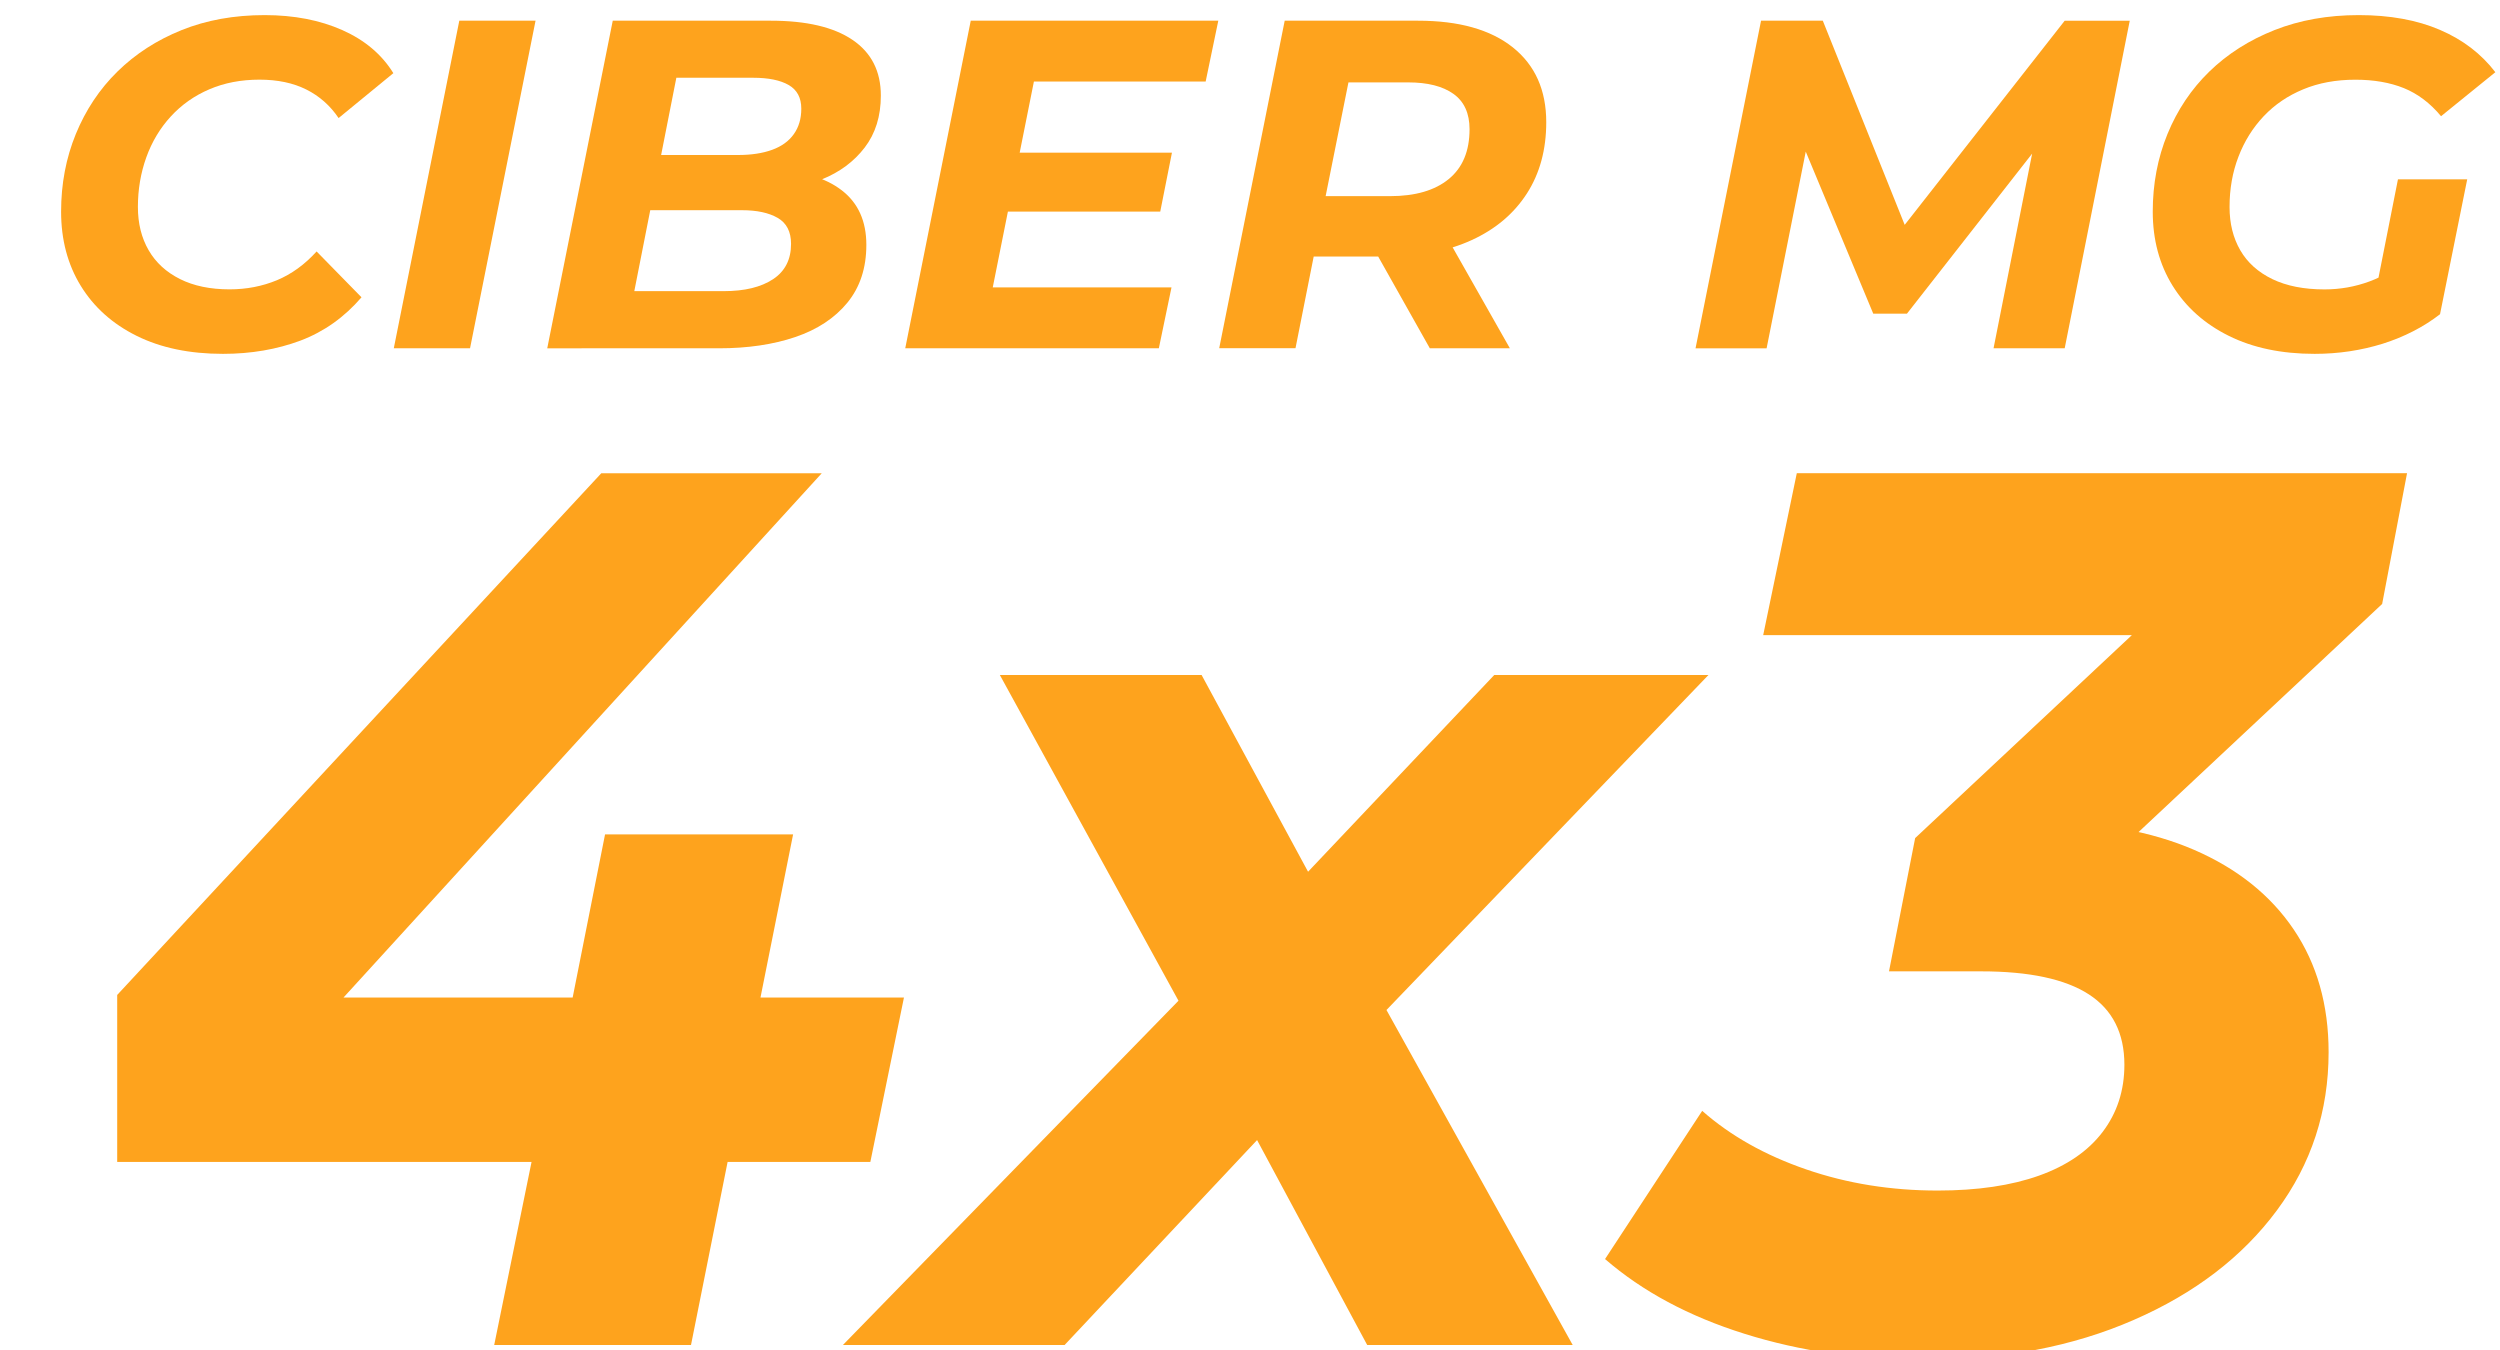
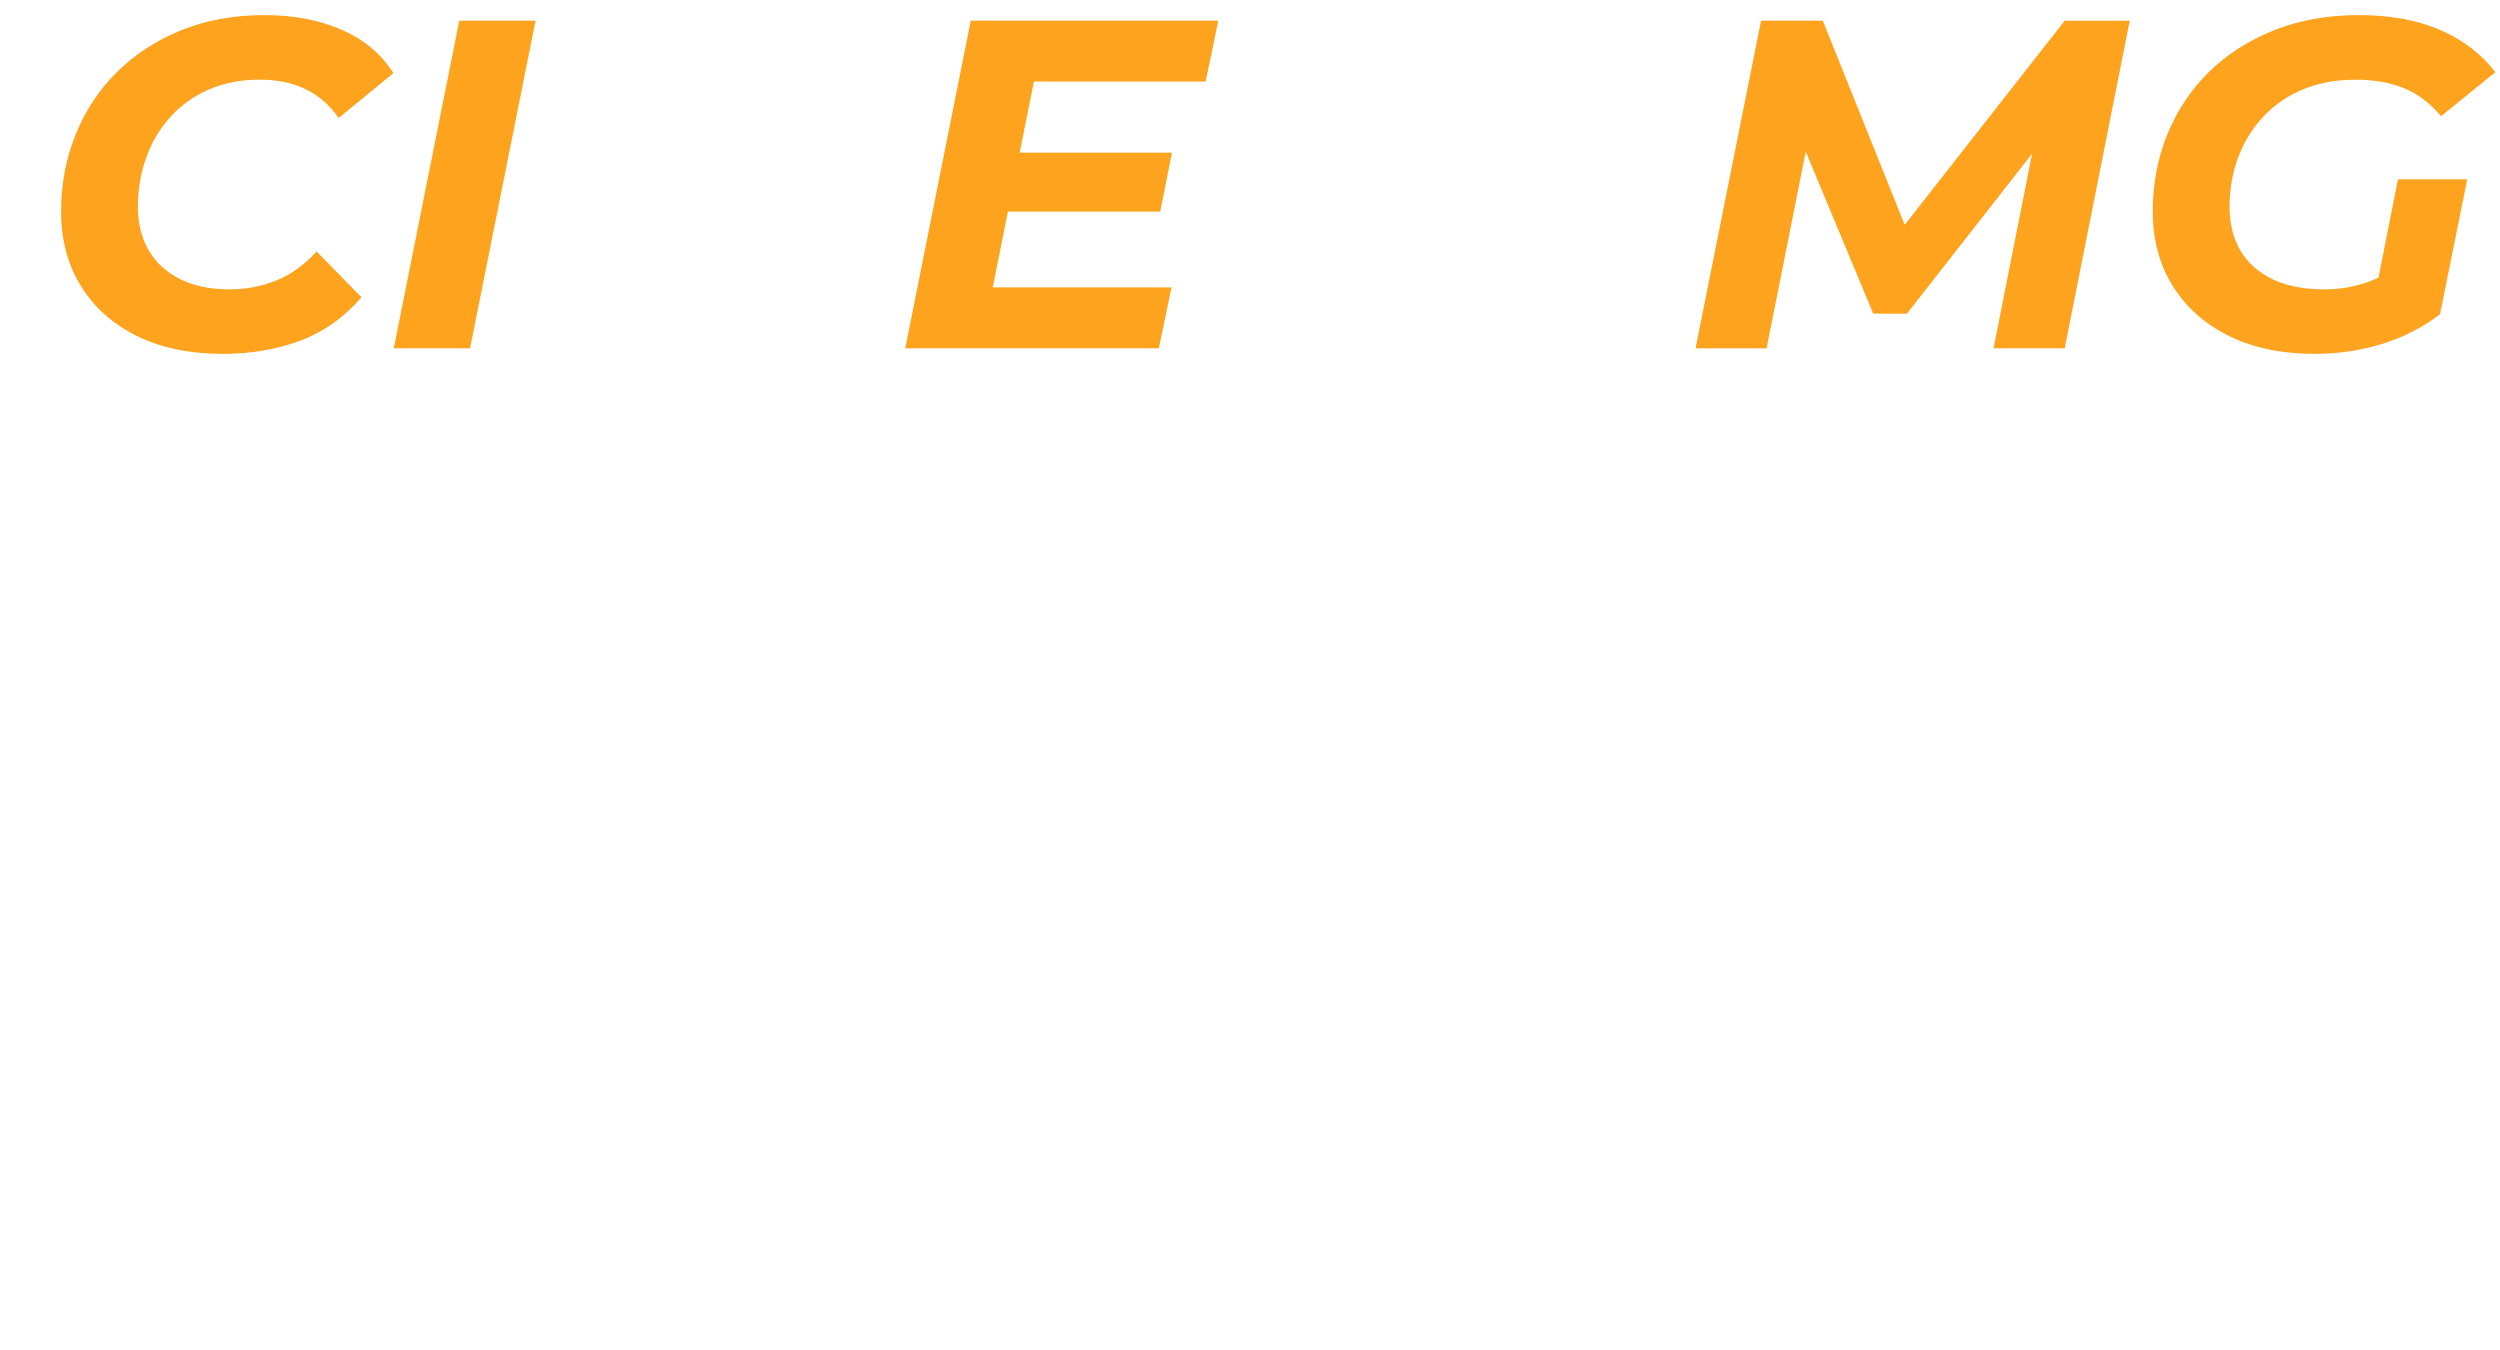
<svg xmlns="http://www.w3.org/2000/svg" xmlns:xlink="http://www.w3.org/1999/xlink" version="1.1" id="Capa_1" x="0px" y="0px" width="500px" height="270px" viewBox="0 0 500 270" enable-background="new 0 0 500 270" xml:space="preserve">
  <g enable-background="new    ">
    <g>
      <defs>
        <rect id="SVGID_1_" x="23.44" y="54.05" width="497.93" height="277.97" />
      </defs>
      <clipPath id="SVGID_2_">
        <use xlink:href="#SVGID_1_" overflow="visible" />
      </clipPath>
      <g clip-path="url(#SVGID_2_)" enable-background="new    ">
        <g>
          <defs>
-             <rect id="SVGID_3_" x="23.44" y="54.05" width="485.01" height="277.97" />
-           </defs>
+             </defs>
          <clipPath id="SVGID_4_">
            <use xlink:href="#SVGID_3_" overflow="visible" />
          </clipPath>
          <g clip-path="url(#SVGID_4_)">
-             <path fill="#FEA31D" d="M12.41,232.39l5.23-27.15L120.26,94.65h44.09L63.47,205.24l-20.42-5.73h137.74l-6.72,32.88H12.41z        M98.84,269l7.47-36.61l8.22-32.88l6.48-32.63h37.61L138.2,269H98.84z" />
            <path fill="#FEA31D" d="M168.58,269l77.21-79.21l-4.98,19.68L199.97,135h40.35l27.9,51.56l-17.93-0.25L298.85,135h42.84       l-73.73,76.71l3.24-20.67L314.54,269h-41.1l-28.64-53.3h18.18L212.92,269H168.58z" />
-             <path fill="#FEA31D" d="M384.78,271.99c-12.79,0-24.74-1.74-35.87-5.23c-11.13-3.49-20.42-8.47-27.9-14.95l19.43-29.64       c5.64,4.98,12.58,8.88,20.8,11.71c8.22,2.83,16.98,4.23,26.28,4.23c7.97,0,14.73-1,20.3-2.99c5.56-1.99,9.8-4.9,12.7-8.72       c2.9-3.82,4.36-8.3,4.36-13.45c0-6.31-2.37-11-7.1-14.07c-4.73-3.07-11.92-4.61-21.54-4.61H377.8l5.23-26.65l58.78-55.05       l2.74,14.45h-91.91l6.72-32.38h122.05l-4.98,26.15l-58.78,55.04l-18.93-11.46h8.97c12.12,0,22.5,1.87,31.13,5.6       c8.63,3.74,15.28,9.05,19.93,15.94c4.65,6.89,6.97,15.07,6.97,24.53c0,11.79-3.45,22.33-10.34,31.63       c-6.89,9.3-16.44,16.61-28.64,21.92C414.54,269.33,400.55,271.99,384.78,271.99z" />
          </g>
        </g>
      </g>
    </g>
  </g>
  <g>
    <path fill="#FEA31D" d="M44.6,70.77c-6.68,0-12.43-1.2-17.27-3.6c-4.84-2.4-8.56-5.74-11.18-10.01c-2.62-4.27-3.93-9.22-3.93-14.83   c0-5.55,0.98-10.73,2.95-15.54c1.97-4.8,4.74-8.97,8.33-12.49c3.59-3.52,7.86-6.28,12.82-8.28c4.96-2,10.5-3,16.61-3   c5.86,0,11.04,1,15.54,3c4.49,2,7.89,4.87,10.2,8.61l-10.95,8.98c-1.68-2.49-3.84-4.4-6.46-5.71c-2.62-1.31-5.74-1.97-9.36-1.97   c-3.68,0-7.02,0.64-10.01,1.92c-3,1.28-5.57,3.09-7.72,5.43c-2.15,2.34-3.79,5.07-4.91,8.19c-1.12,3.12-1.68,6.43-1.68,9.92   c0,3.31,0.72,6.19,2.15,8.66c1.43,2.47,3.52,4.38,6.27,5.76c2.74,1.37,6.05,2.06,9.92,2.06c3.37,0,6.52-0.61,9.45-1.82   c2.93-1.22,5.58-3.14,7.95-5.76l8.98,9.17c-3.43,3.99-7.5,6.88-12.21,8.66C55.38,69.88,50.22,70.77,44.6,70.77z" />
    <path fill="#FEA31D" d="M78.76,69.65l13.1-65.51h15.25l-13.1,65.51H78.76z" />
-     <path fill="#FEA31D" d="M109.45,69.65l13.1-65.51h31.63c7.11,0,12.56,1.28,16.33,3.84c3.77,2.56,5.66,6.27,5.66,11.14   c0,4.12-1.08,7.58-3.23,10.39s-5.01,4.93-8.56,6.36c-3.56,1.44-7.43,2.15-11.6,2.15l2.43-3.74c5.49,0,9.87,1.26,13.15,3.79   c3.28,2.53,4.91,6.16,4.91,10.9c0,4.62-1.26,8.47-3.79,11.56s-6.01,5.38-10.43,6.88c-4.43,1.5-9.52,2.25-15.25,2.25H109.45z    M126.86,58.23h17.88c4.18,0,7.47-0.8,9.87-2.39c2.4-1.59,3.6-3.94,3.6-7.07c0-2.43-0.89-4.16-2.67-5.19   c-1.78-1.03-4.16-1.54-7.16-1.54h-20.03L130.6,31h17.03c2.62,0,4.88-0.34,6.78-1.03c1.9-0.69,3.35-1.73,4.35-3.14   c1-1.4,1.5-3.1,1.5-5.1c0-2.18-0.84-3.76-2.53-4.73c-1.68-0.97-4.06-1.45-7.11-1.45h-15.35L126.86,58.23z" />
    <path fill="#FEA31D" d="M198.55,57.48h35.75l-2.53,12.17h-50.72l13.1-65.51h49.51l-2.53,12.17h-34.35L198.55,57.48z M202.85,30.53   h31.54l-2.34,11.79h-31.54L202.85,30.53z" />
-     <path fill="#FEA31D" d="M243.84,69.65l13.1-65.51h26.67c8.17,0,14.49,1.78,18.95,5.33c4.46,3.56,6.69,8.55,6.69,14.97   c0,5.49-1.29,10.25-3.88,14.27c-2.59,4.02-6.27,7.13-11.04,9.31c-4.77,2.19-10.4,3.28-16.89,3.28H256.1l7.96-6.65l-4.96,24.99   H243.84z M263.68,46.44l-5.24-7.21H278c5.05,0,8.97-1.14,11.75-3.42c2.78-2.28,4.16-5.6,4.16-9.97c0-3.18-1.08-5.54-3.23-7.07   c-2.15-1.53-5.16-2.29-9.03-2.29h-18.44l7.96-7.39L263.68,46.44z M285.96,69.65l-13.38-23.77h15.91l13.48,23.77H285.96z" />
    <path fill="#FEA31D" d="M339.11,69.65l13.1-65.51h12.35l18.62,46.42l-6.55-0.09l36.31-46.33h13.01l-13.01,65.51h-14.23l8.7-43.89   h2.9l-28.92,36.97h-6.74l-15.44-37.06l2.81,0.28l-8.7,43.71H339.11z" />
    <path fill="#FEA31D" d="M462.93,70.77c-6.61,0-12.34-1.2-17.17-3.6c-4.84-2.4-8.58-5.74-11.23-10.01   c-2.65-4.27-3.98-9.22-3.98-14.83c0-5.55,0.98-10.73,2.95-15.54c1.97-4.8,4.76-8.97,8.38-12.49c3.62-3.52,7.96-6.28,13.01-8.28   c5.05-2,10.67-3,16.85-3c6.24,0,11.65,0.98,16.24,2.95s8.28,4.79,11.09,8.47l-10.86,8.8c-2.18-2.62-4.66-4.49-7.44-5.62   c-2.78-1.12-6.01-1.68-9.69-1.68c-3.87,0-7.35,0.64-10.43,1.92c-3.09,1.28-5.73,3.07-7.91,5.38c-2.18,2.31-3.87,5.01-5.05,8.1   c-1.19,3.09-1.78,6.44-1.78,10.06c0,3.31,0.72,6.19,2.15,8.66c1.43,2.47,3.57,4.38,6.41,5.76c2.84,1.37,6.32,2.06,10.43,2.06   c3.12,0,6.11-0.53,8.98-1.59c2.87-1.06,5.65-2.71,8.33-4.96l5.8,11.51c-3.31,2.56-7.13,4.52-11.46,5.9   C472.21,70.09,467.67,70.77,462.93,70.77z M474.72,60.48l4.87-24.61h13.85l-5.43,26.95L474.72,60.48z" />
  </g>
</svg>